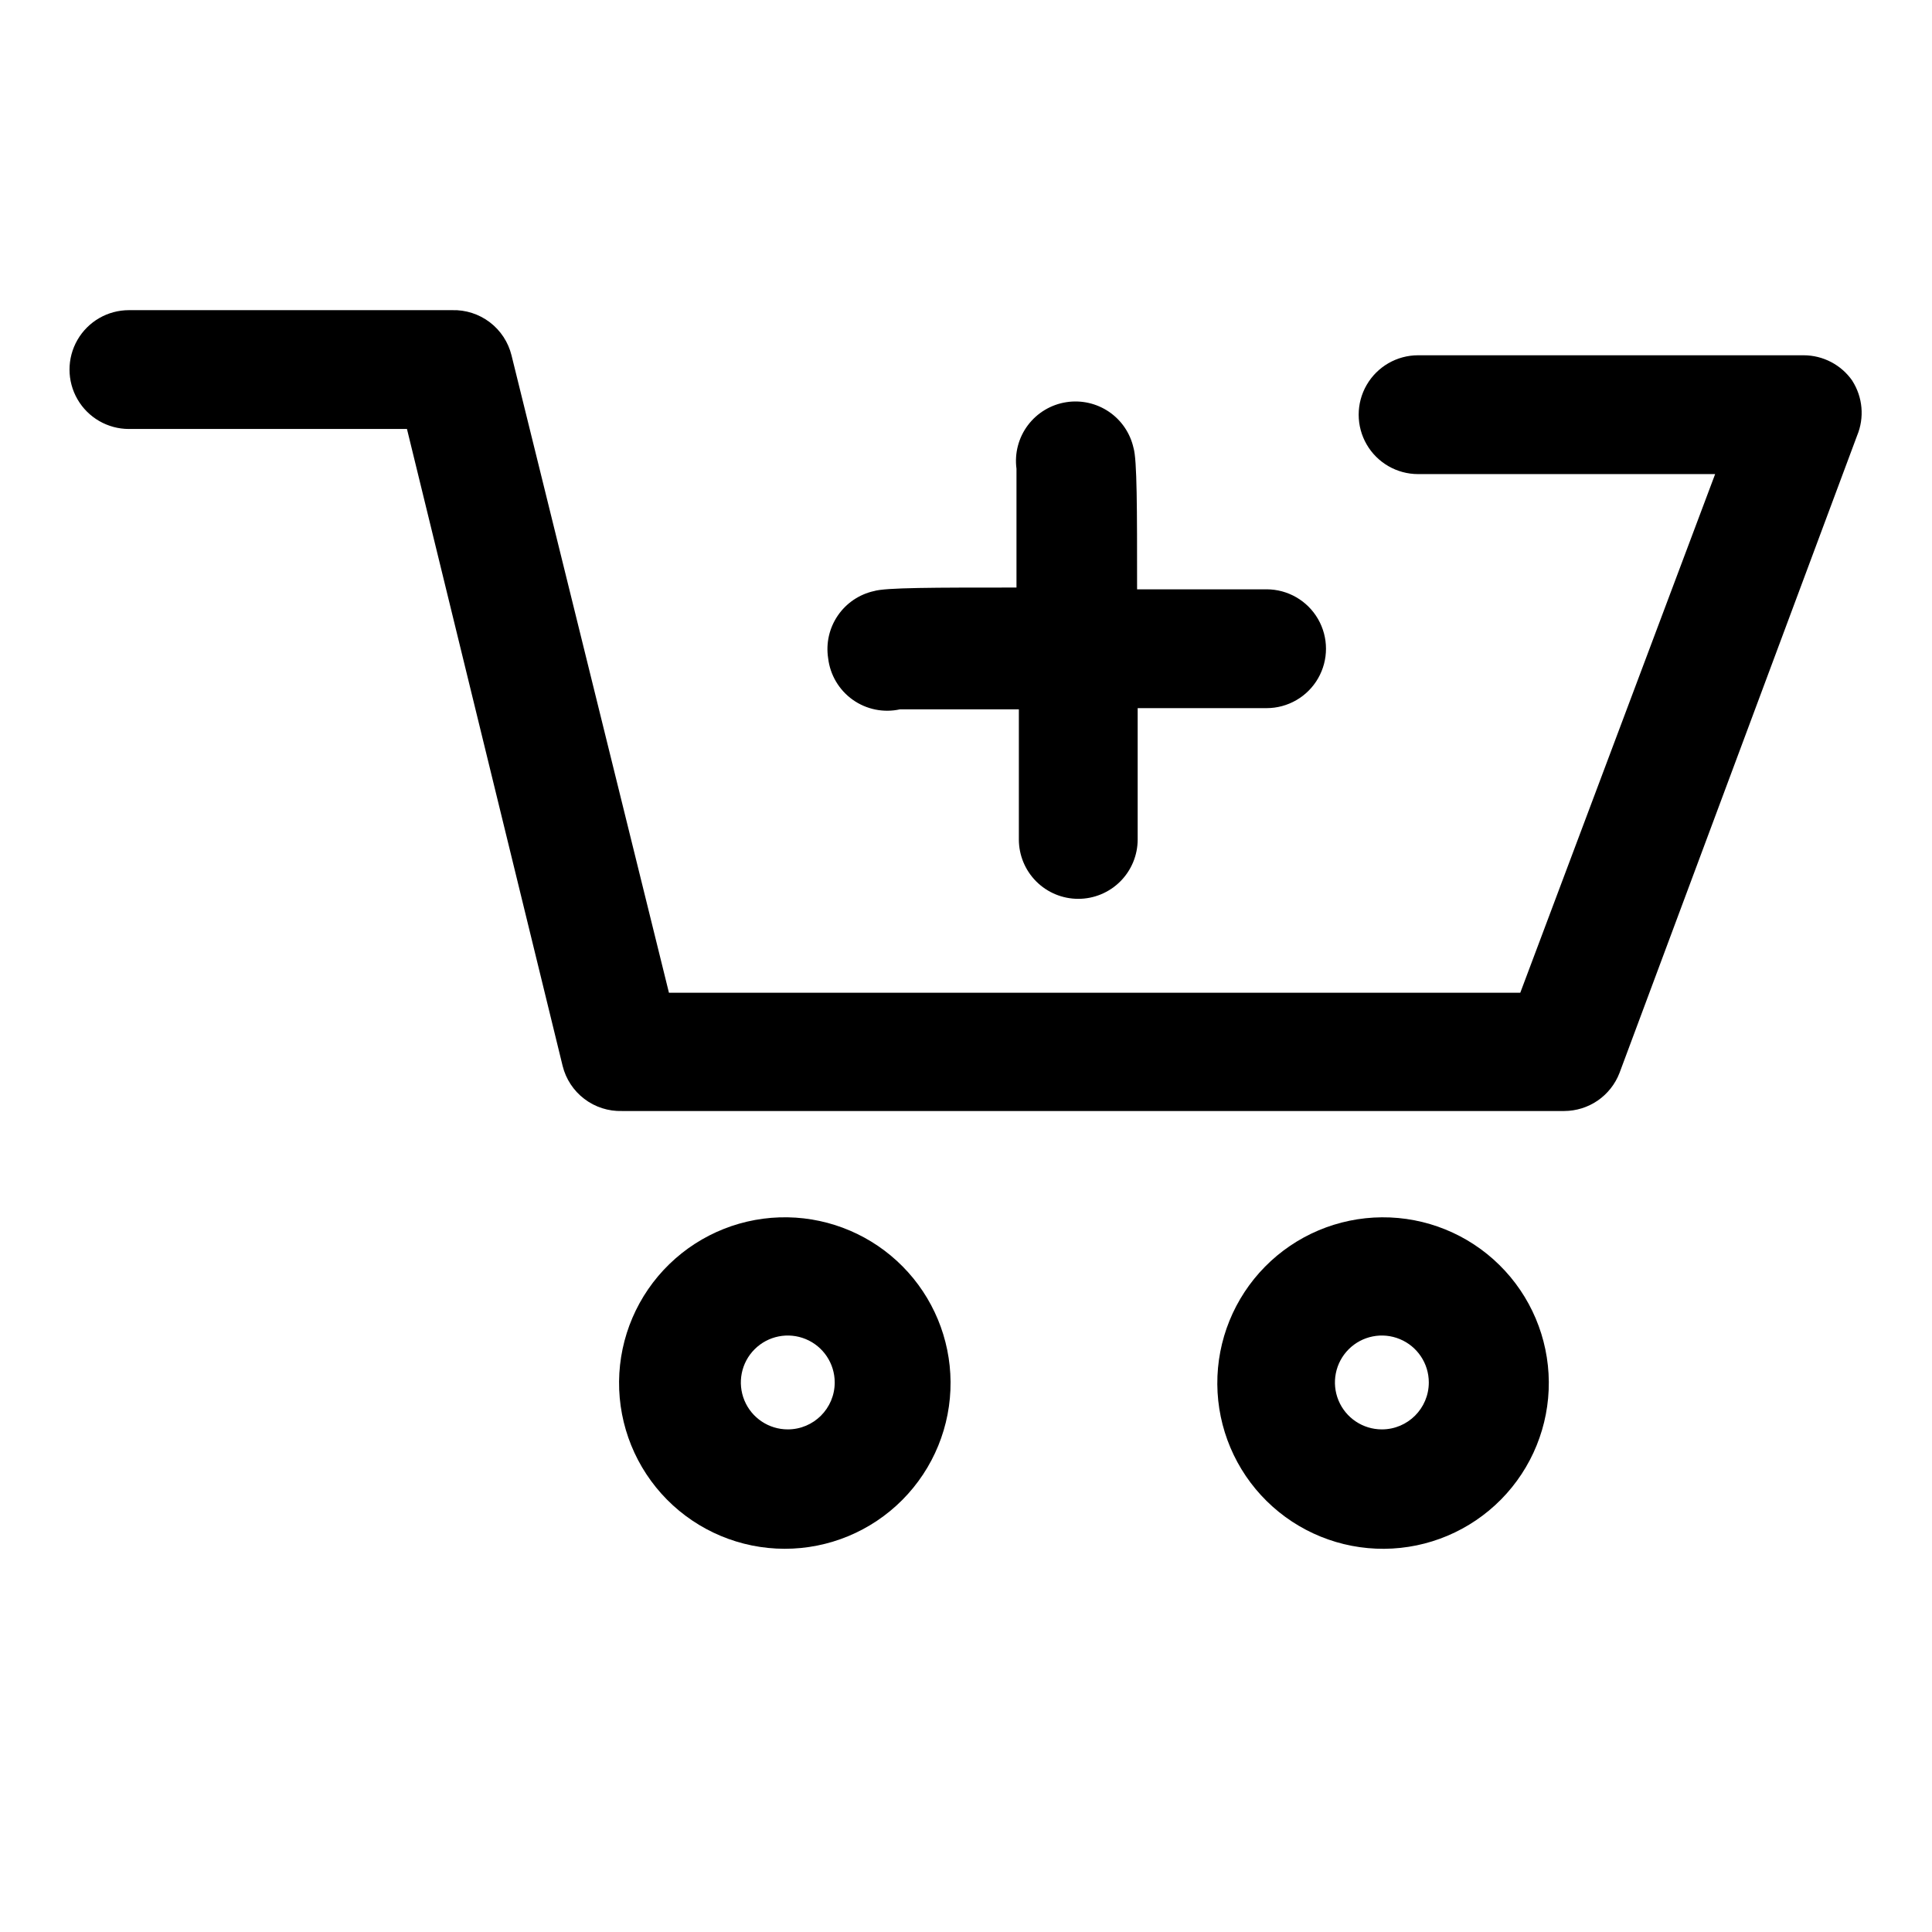
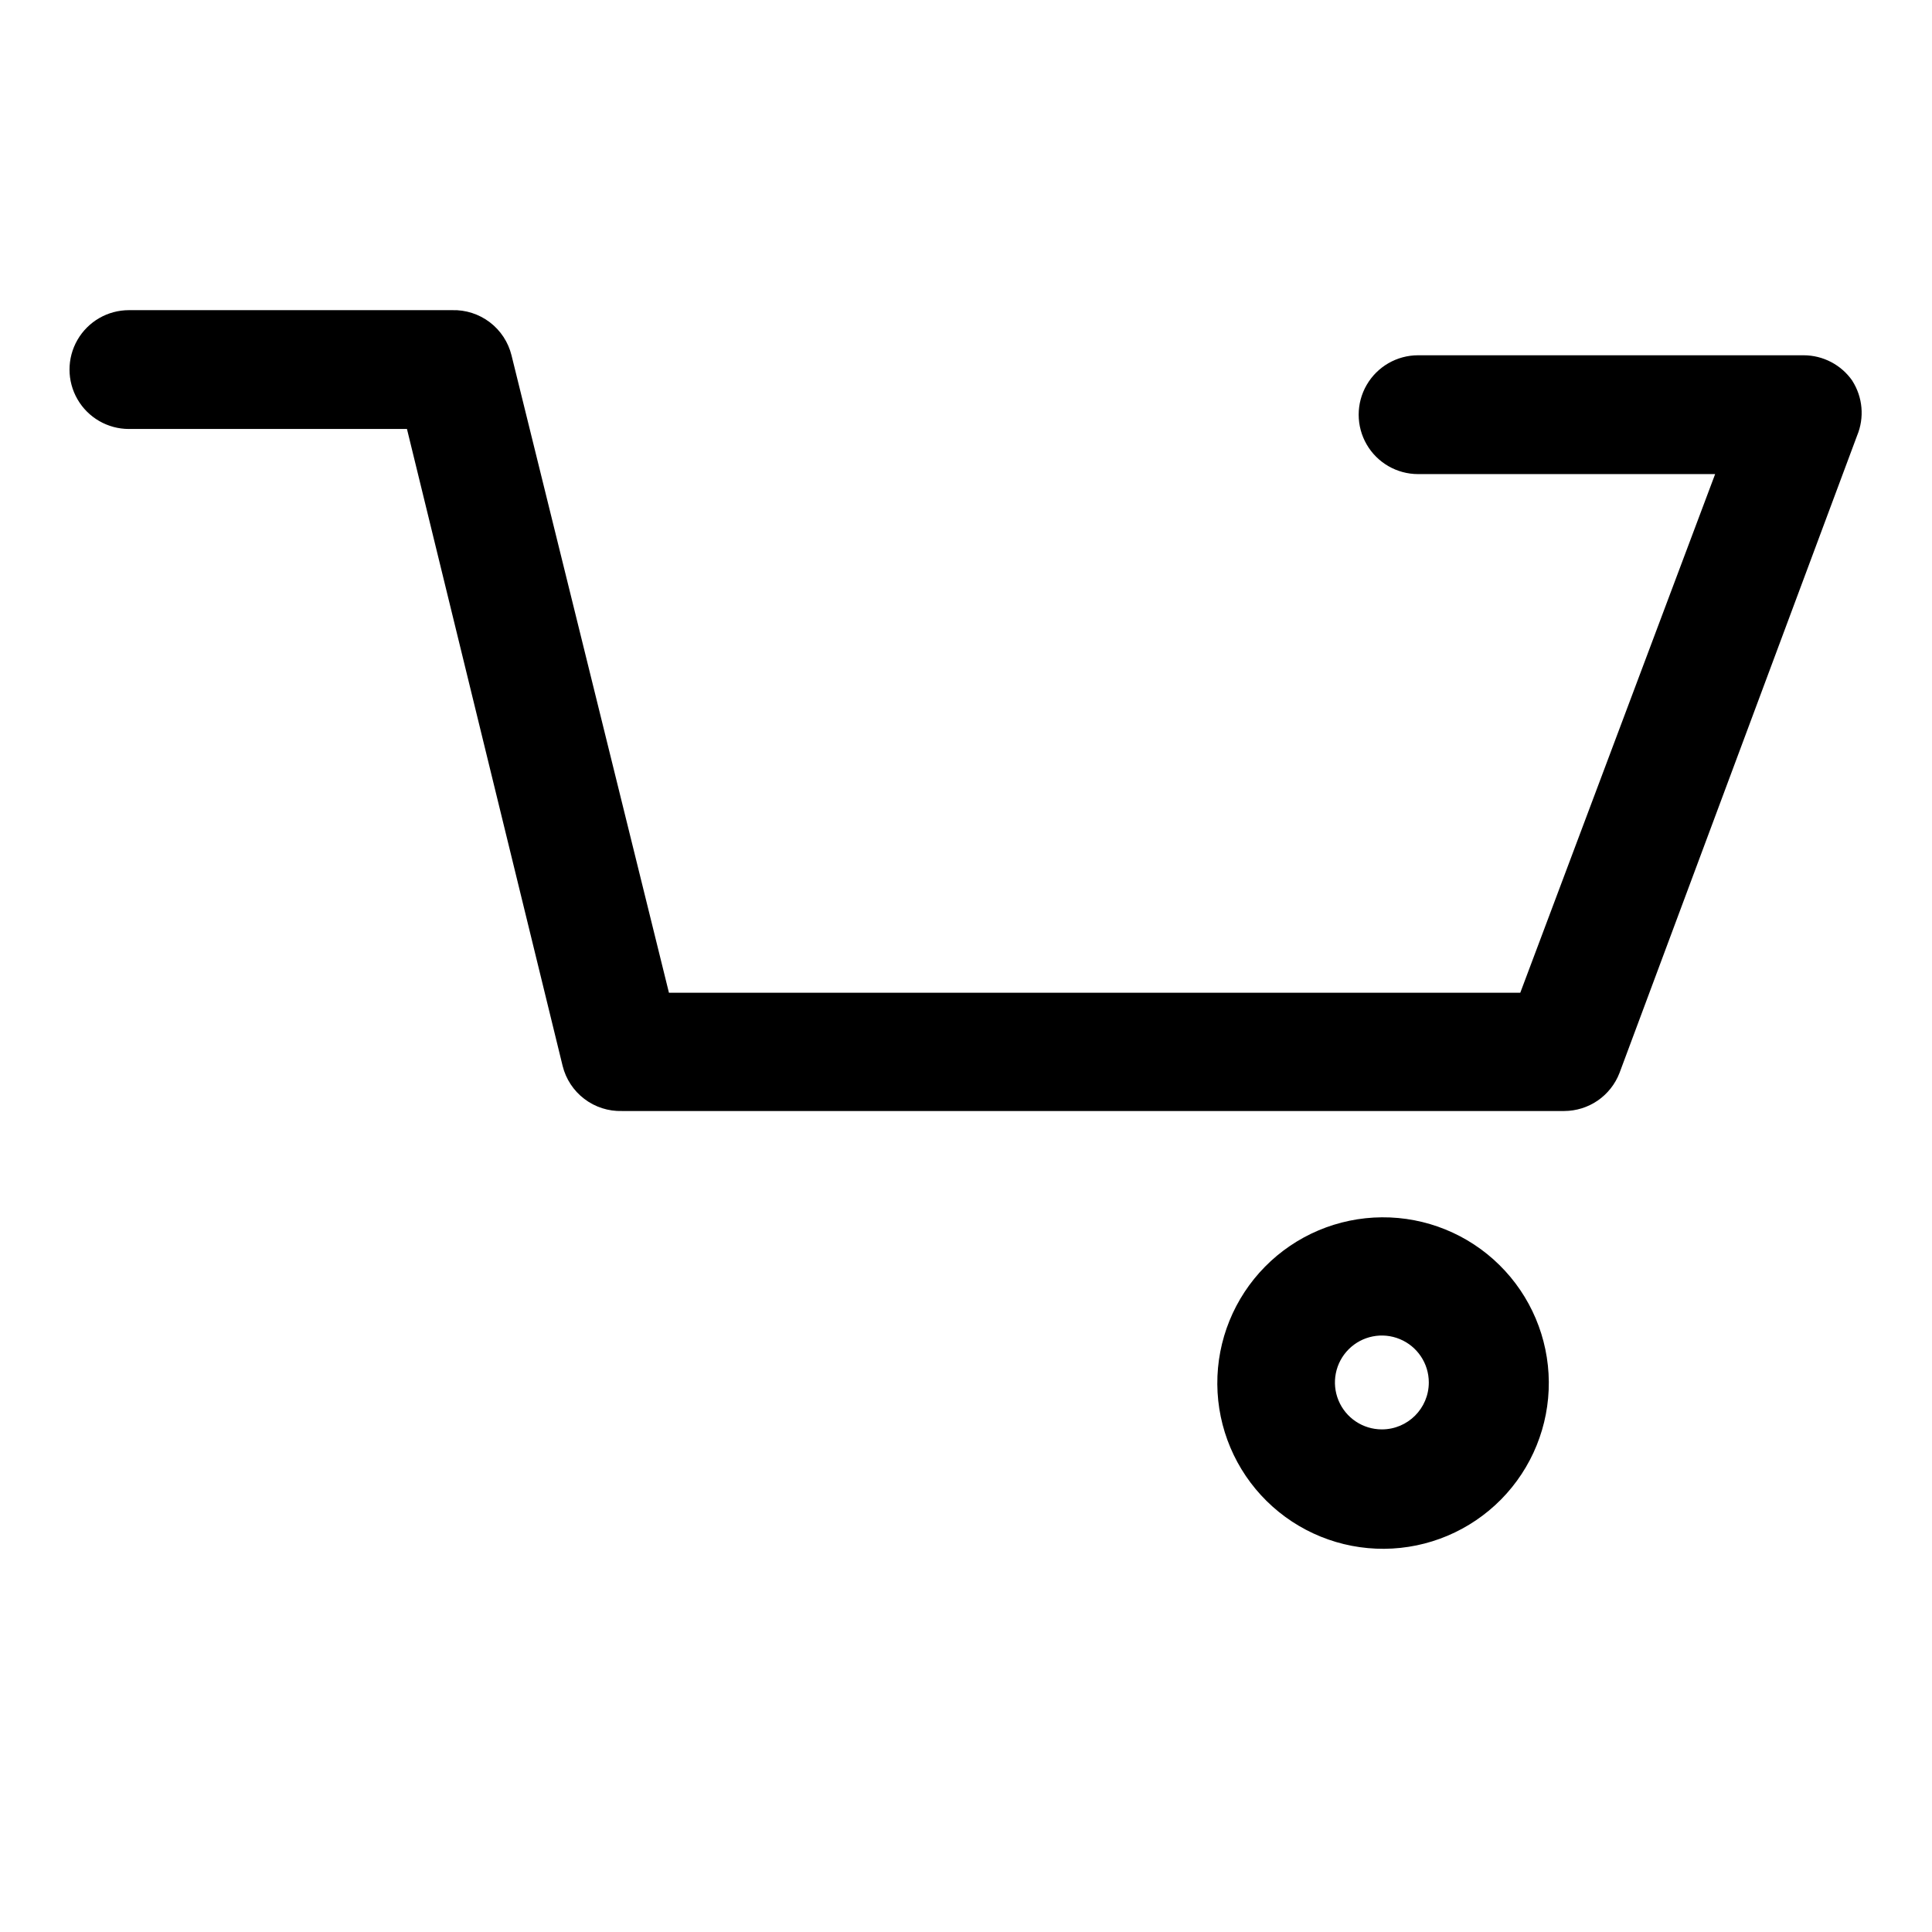
<svg xmlns="http://www.w3.org/2000/svg" fill="#000000" width="800px" height="800px" version="1.1" viewBox="144 144 512 512">
  <g>
-     <path d="m352.77 466.6c-11.711-0.211-23.02 4.266-31.414 12.434-8.398 8.168-13.184 19.348-13.297 31.062-0.109 11.711 4.461 22.984 12.695 31.312 8.238 8.328 19.461 13.02 31.172 13.035 11.715 0.016 22.949-4.648 31.207-12.957 8.258-8.305 12.859-19.566 12.777-31.277-0.082-11.461-4.637-22.434-12.695-30.582-8.062-8.148-18.984-12.824-30.445-13.027zm0 56.207v-0.004c-5.031 0-9.566-3.027-11.492-7.676-1.922-4.648-0.859-10 2.699-13.555 3.555-3.559 8.906-4.621 13.555-2.695 4.644 1.922 7.676 6.457 7.676 11.488 0 6.871-5.566 12.438-12.438 12.438z" />
    <path d="m510.21 466.6c-11.648 0.082-22.789 4.789-30.969 13.086-8.176 8.297-12.723 19.504-12.641 31.152 0.086 11.648 4.793 22.789 13.09 30.969 8.297 8.176 19.5 12.723 31.148 12.641 11.652-0.082 22.789-4.793 30.969-13.086 8.18-8.297 12.727-19.504 12.645-31.152-0.086-11.648-4.793-22.789-13.09-30.969-8.297-8.18-19.504-12.727-31.152-12.641zm0 56.207v-0.004c-5.031 0-9.566-3.027-11.492-7.676-1.926-4.648-0.859-10 2.695-13.555 3.559-3.559 8.91-4.621 13.555-2.695 4.648 1.922 7.68 6.457 7.68 11.488 0 6.871-5.57 12.438-12.438 12.438z" />
    <path d="m634.9 244.92c-2.934-4.231-7.758-6.762-12.91-6.769h-102.18c-5.625 0-10.824 3.004-13.637 7.875-2.812 4.871-2.812 10.871 0 15.742s8.012 7.871 13.637 7.871h78.719l-51.641 137.45h-225.61l-41.723-168.93c-0.859-3.492-2.894-6.586-5.758-8.762s-6.387-3.309-9.984-3.203h-85.648c-5.625 0-10.82 3-13.633 7.871-2.812 4.871-2.812 10.875 0 15.746 2.812 4.871 8.008 7.871 13.633 7.871h73.684l41.25 168.78c0.859 3.492 2.894 6.586 5.758 8.762 2.863 2.176 6.387 3.309 9.984 3.203h249.7c3.168-0.008 6.266-0.977 8.879-2.773 2.609-1.801 4.621-4.344 5.762-7.305l62.977-168.93c1.969-4.742 1.496-10.148-1.262-14.484z" />
-     <path d="m382.52 331.98h31.488v34.48c0 4.176 1.656 8.18 4.609 11.133s6.957 4.609 11.133 4.609c4.176 0 8.18-1.656 11.133-4.609s4.613-6.957 4.613-11.133v-34.793h34.164v-0.004c5.625 0 10.82-3 13.633-7.871s2.812-10.871 0-15.742c-2.812-4.871-8.008-7.875-13.633-7.875h-34.32c0-21.57 0-34.32-0.945-37.473v0.004c-0.875-3.902-3.195-7.328-6.5-9.578-3.305-2.25-7.344-3.16-11.293-2.547-4.074 0.625-7.738 2.82-10.211 6.117-2.473 3.297-3.555 7.434-3.012 11.52v31.488c-21.883 0-34.793 0-37.785 0.945l-0.004-0.004c-3.902 0.875-7.324 3.195-9.574 6.5-2.254 3.305-3.164 7.34-2.547 11.293 0.516 4.422 2.887 8.422 6.516 11.004 3.633 2.578 8.188 3.5 12.535 2.535z" />
  </g>
</svg>